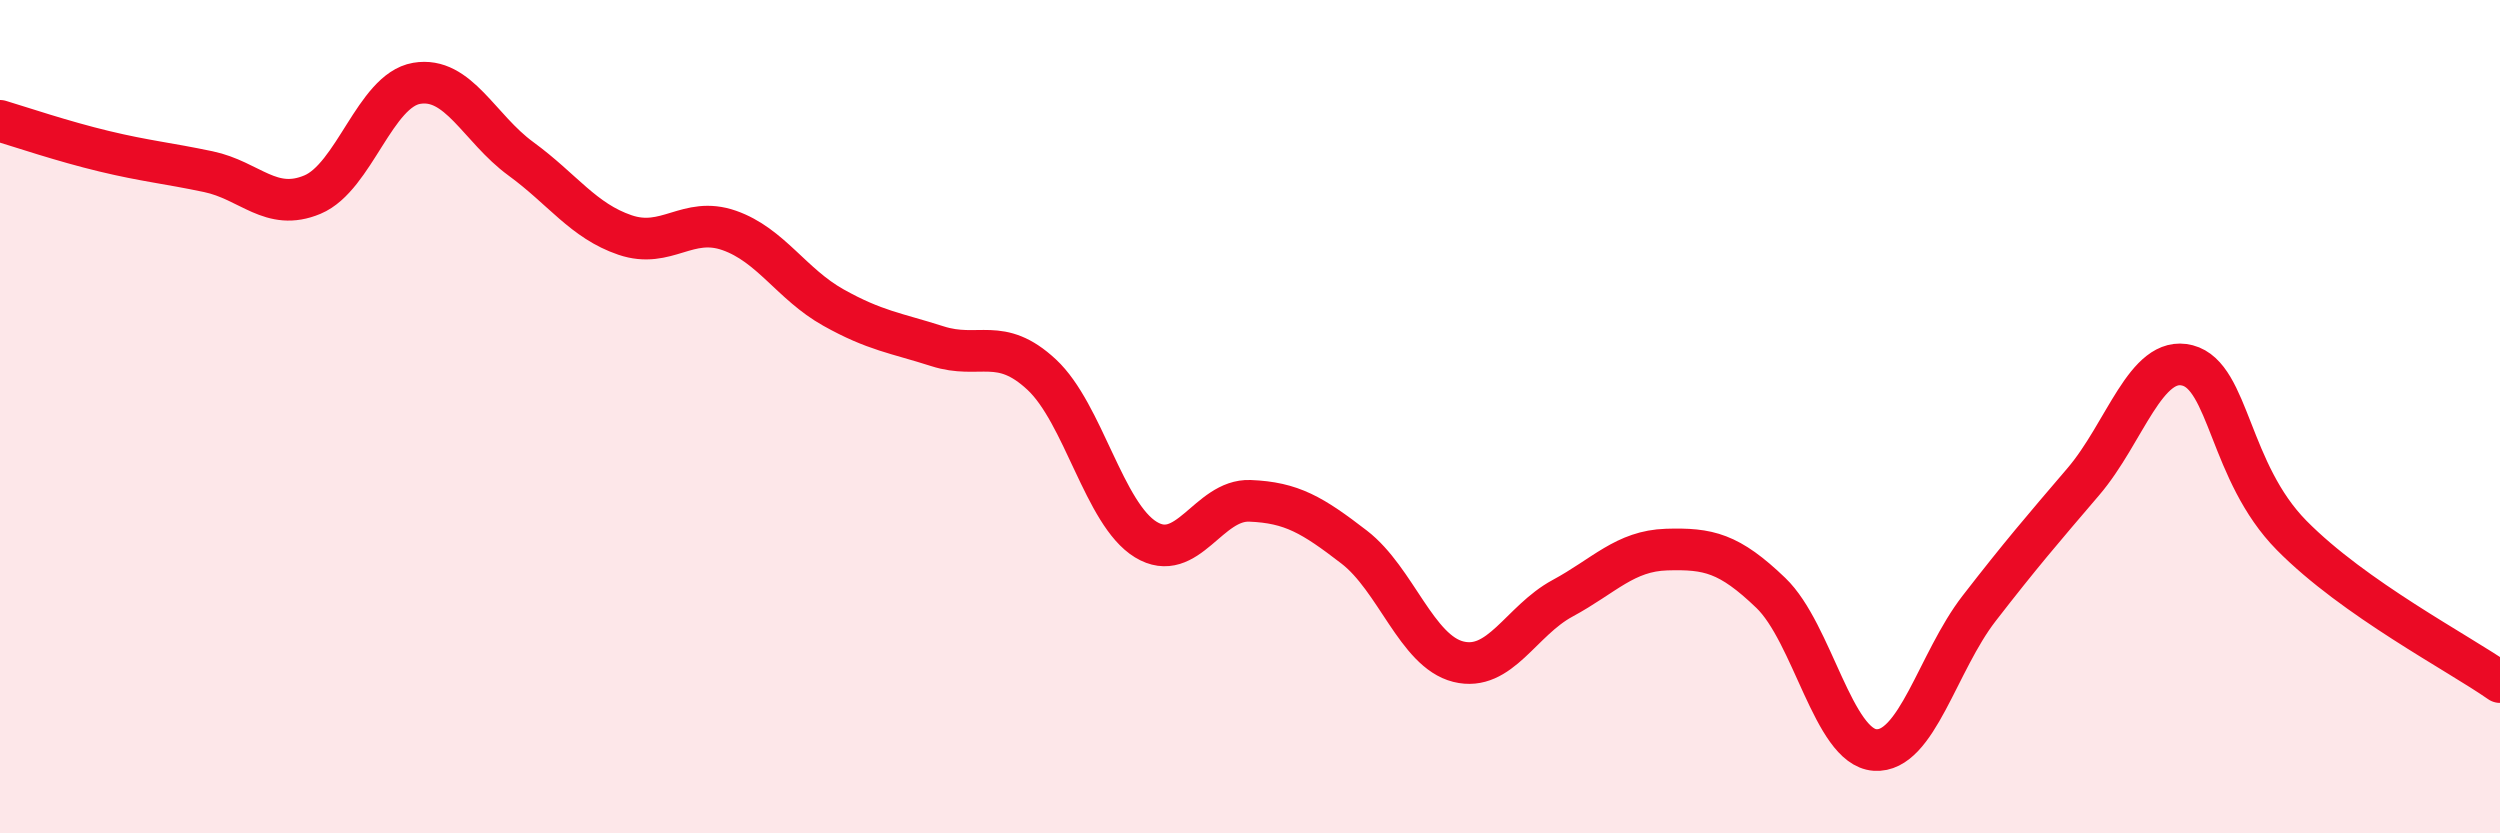
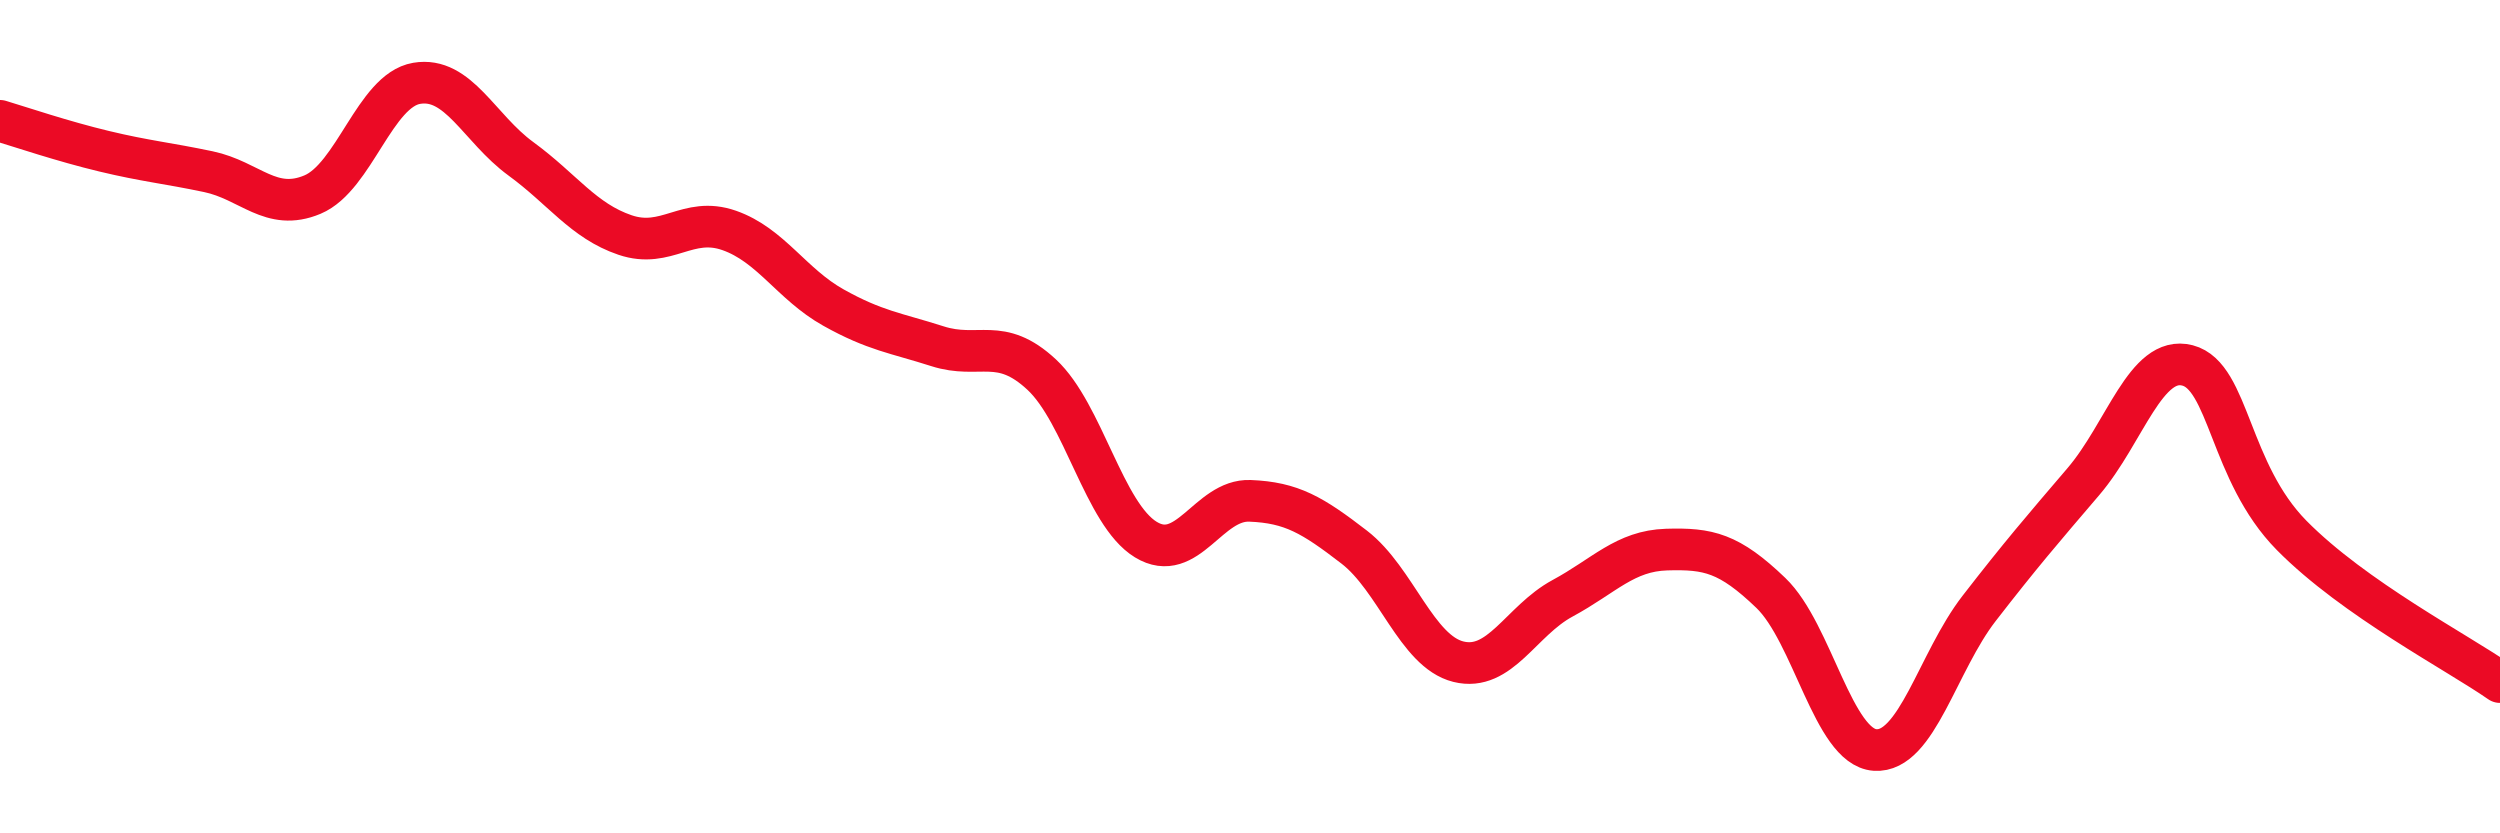
<svg xmlns="http://www.w3.org/2000/svg" width="60" height="20" viewBox="0 0 60 20">
-   <path d="M 0,2.9 C 0.5,3.05 1.5,3.39 2.5,3.63 C 3.5,3.87 4,3.91 5,4.12 C 6,4.33 6.5,5.09 7.5,4.67 C 8.5,4.25 9,2.17 10,2 C 11,1.83 11.5,3.08 12.5,3.81 C 13.5,4.54 14,5.3 15,5.64 C 16,5.98 16.5,5.18 17.5,5.53 C 18.5,5.88 19,6.82 20,7.38 C 21,7.94 21.5,7.99 22.5,8.31 C 23.5,8.63 24,8.06 25,8.99 C 26,9.92 26.5,12.34 27.5,12.95 C 28.5,13.56 29,11.98 30,12.02 C 31,12.06 31.5,12.36 32.5,13.13 C 33.5,13.9 34,15.63 35,15.88 C 36,16.13 36.5,14.9 37.5,14.36 C 38.5,13.82 39,13.22 40,13.19 C 41,13.16 41.5,13.27 42.5,14.23 C 43.5,15.19 44,17.93 45,18 C 46,18.07 46.5,15.89 47.5,14.6 C 48.5,13.31 49,12.73 50,11.56 C 51,10.39 51.5,8.51 52.5,8.77 C 53.5,9.03 53.5,11.33 55,12.85 C 56.5,14.37 59,15.67 60,16.37L60 20L0 20Z" fill="#EB0A25" opacity="0.1" stroke-linecap="round" stroke-linejoin="round" />
  <path d="M 0,2.9 C 0.5,3.05 1.5,3.39 2.5,3.63 C 3.5,3.87 4,3.91 5,4.12 C 6,4.33 6.5,5.09 7.5,4.67 C 8.5,4.25 9,2.17 10,2 C 11,1.83 11.5,3.08 12.5,3.81 C 13.5,4.54 14,5.3 15,5.64 C 16,5.98 16.5,5.18 17.5,5.53 C 18.5,5.88 19,6.82 20,7.38 C 21,7.94 21.5,7.99 22.5,8.31 C 23.5,8.63 24,8.06 25,8.99 C 26,9.92 26.5,12.34 27.5,12.95 C 28.5,13.56 29,11.98 30,12.02 C 31,12.06 31.5,12.36 32.5,13.13 C 33.5,13.9 34,15.63 35,15.88 C 36,16.13 36.5,14.9 37.5,14.36 C 38.5,13.82 39,13.22 40,13.19 C 41,13.16 41.5,13.27 42.5,14.23 C 43.5,15.19 44,17.93 45,18 C 46,18.07 46.5,15.89 47.5,14.6 C 48.5,13.31 49,12.73 50,11.56 C 51,10.39 51.5,8.51 52.5,8.77 C 53.5,9.03 53.5,11.33 55,12.85 C 56.5,14.37 59,15.67 60,16.37" stroke="#EB0A25" stroke-width="1" fill="none" stroke-linecap="round" stroke-linejoin="round" />
</svg>